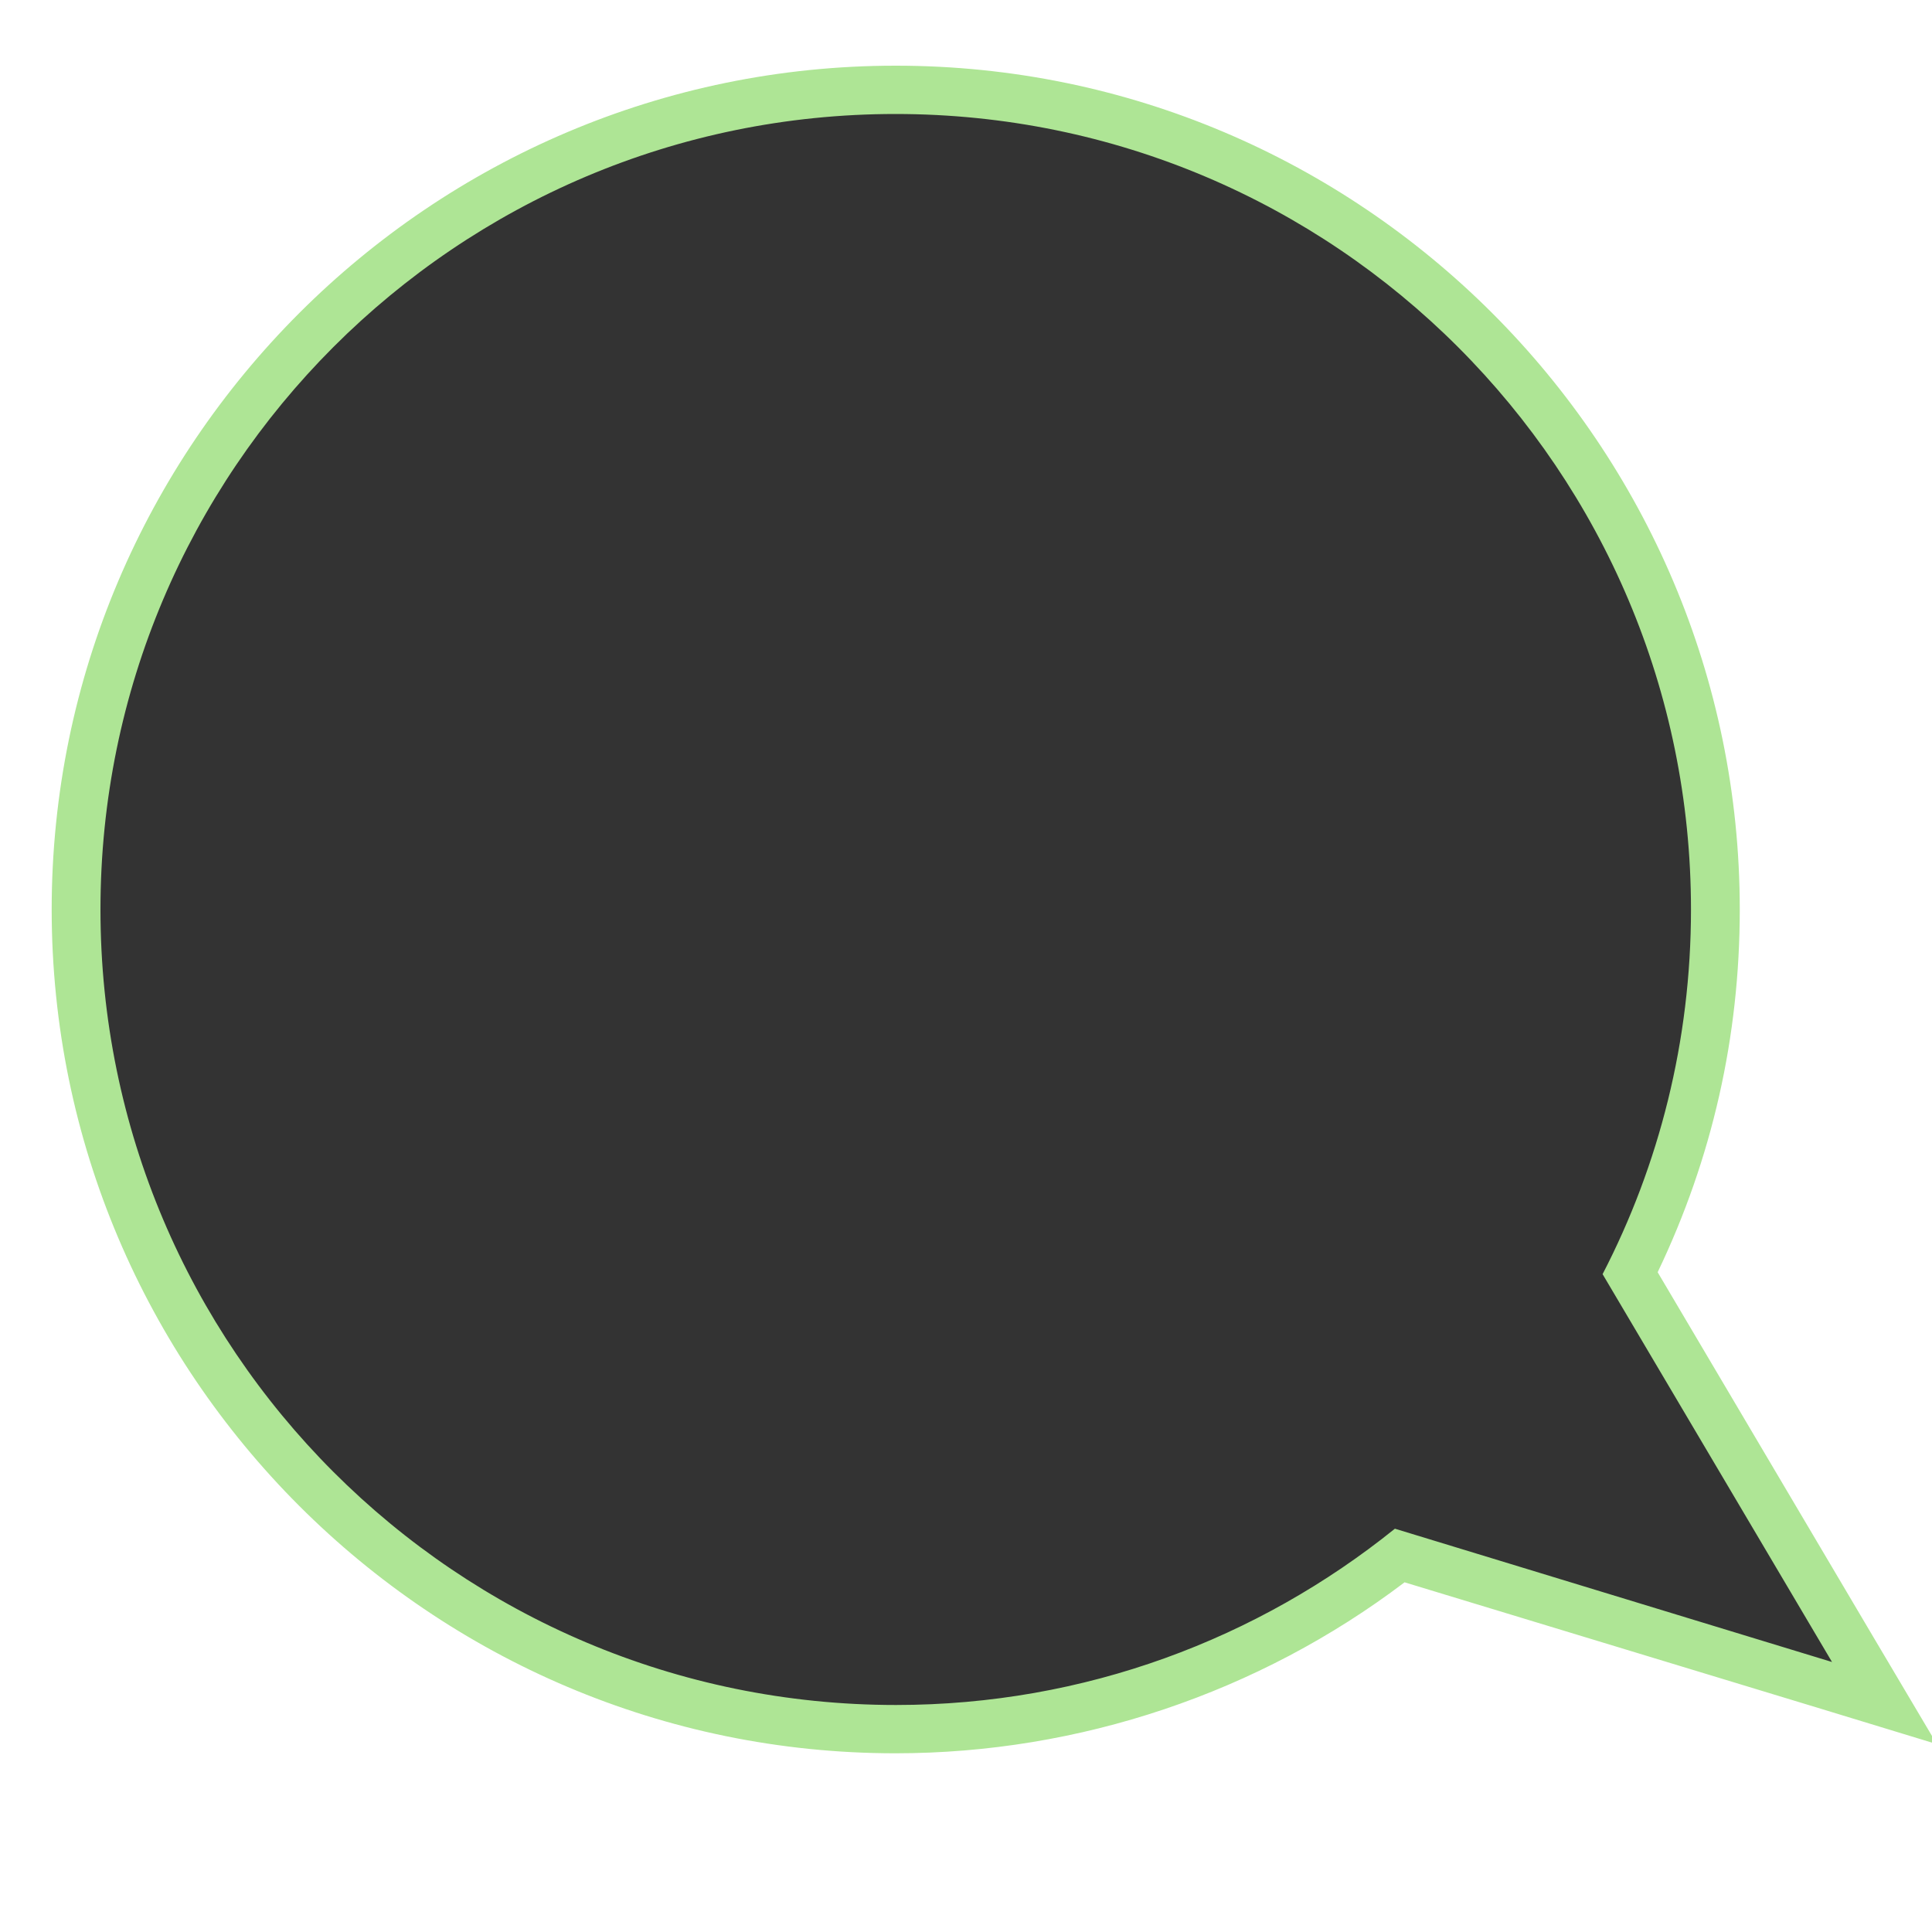
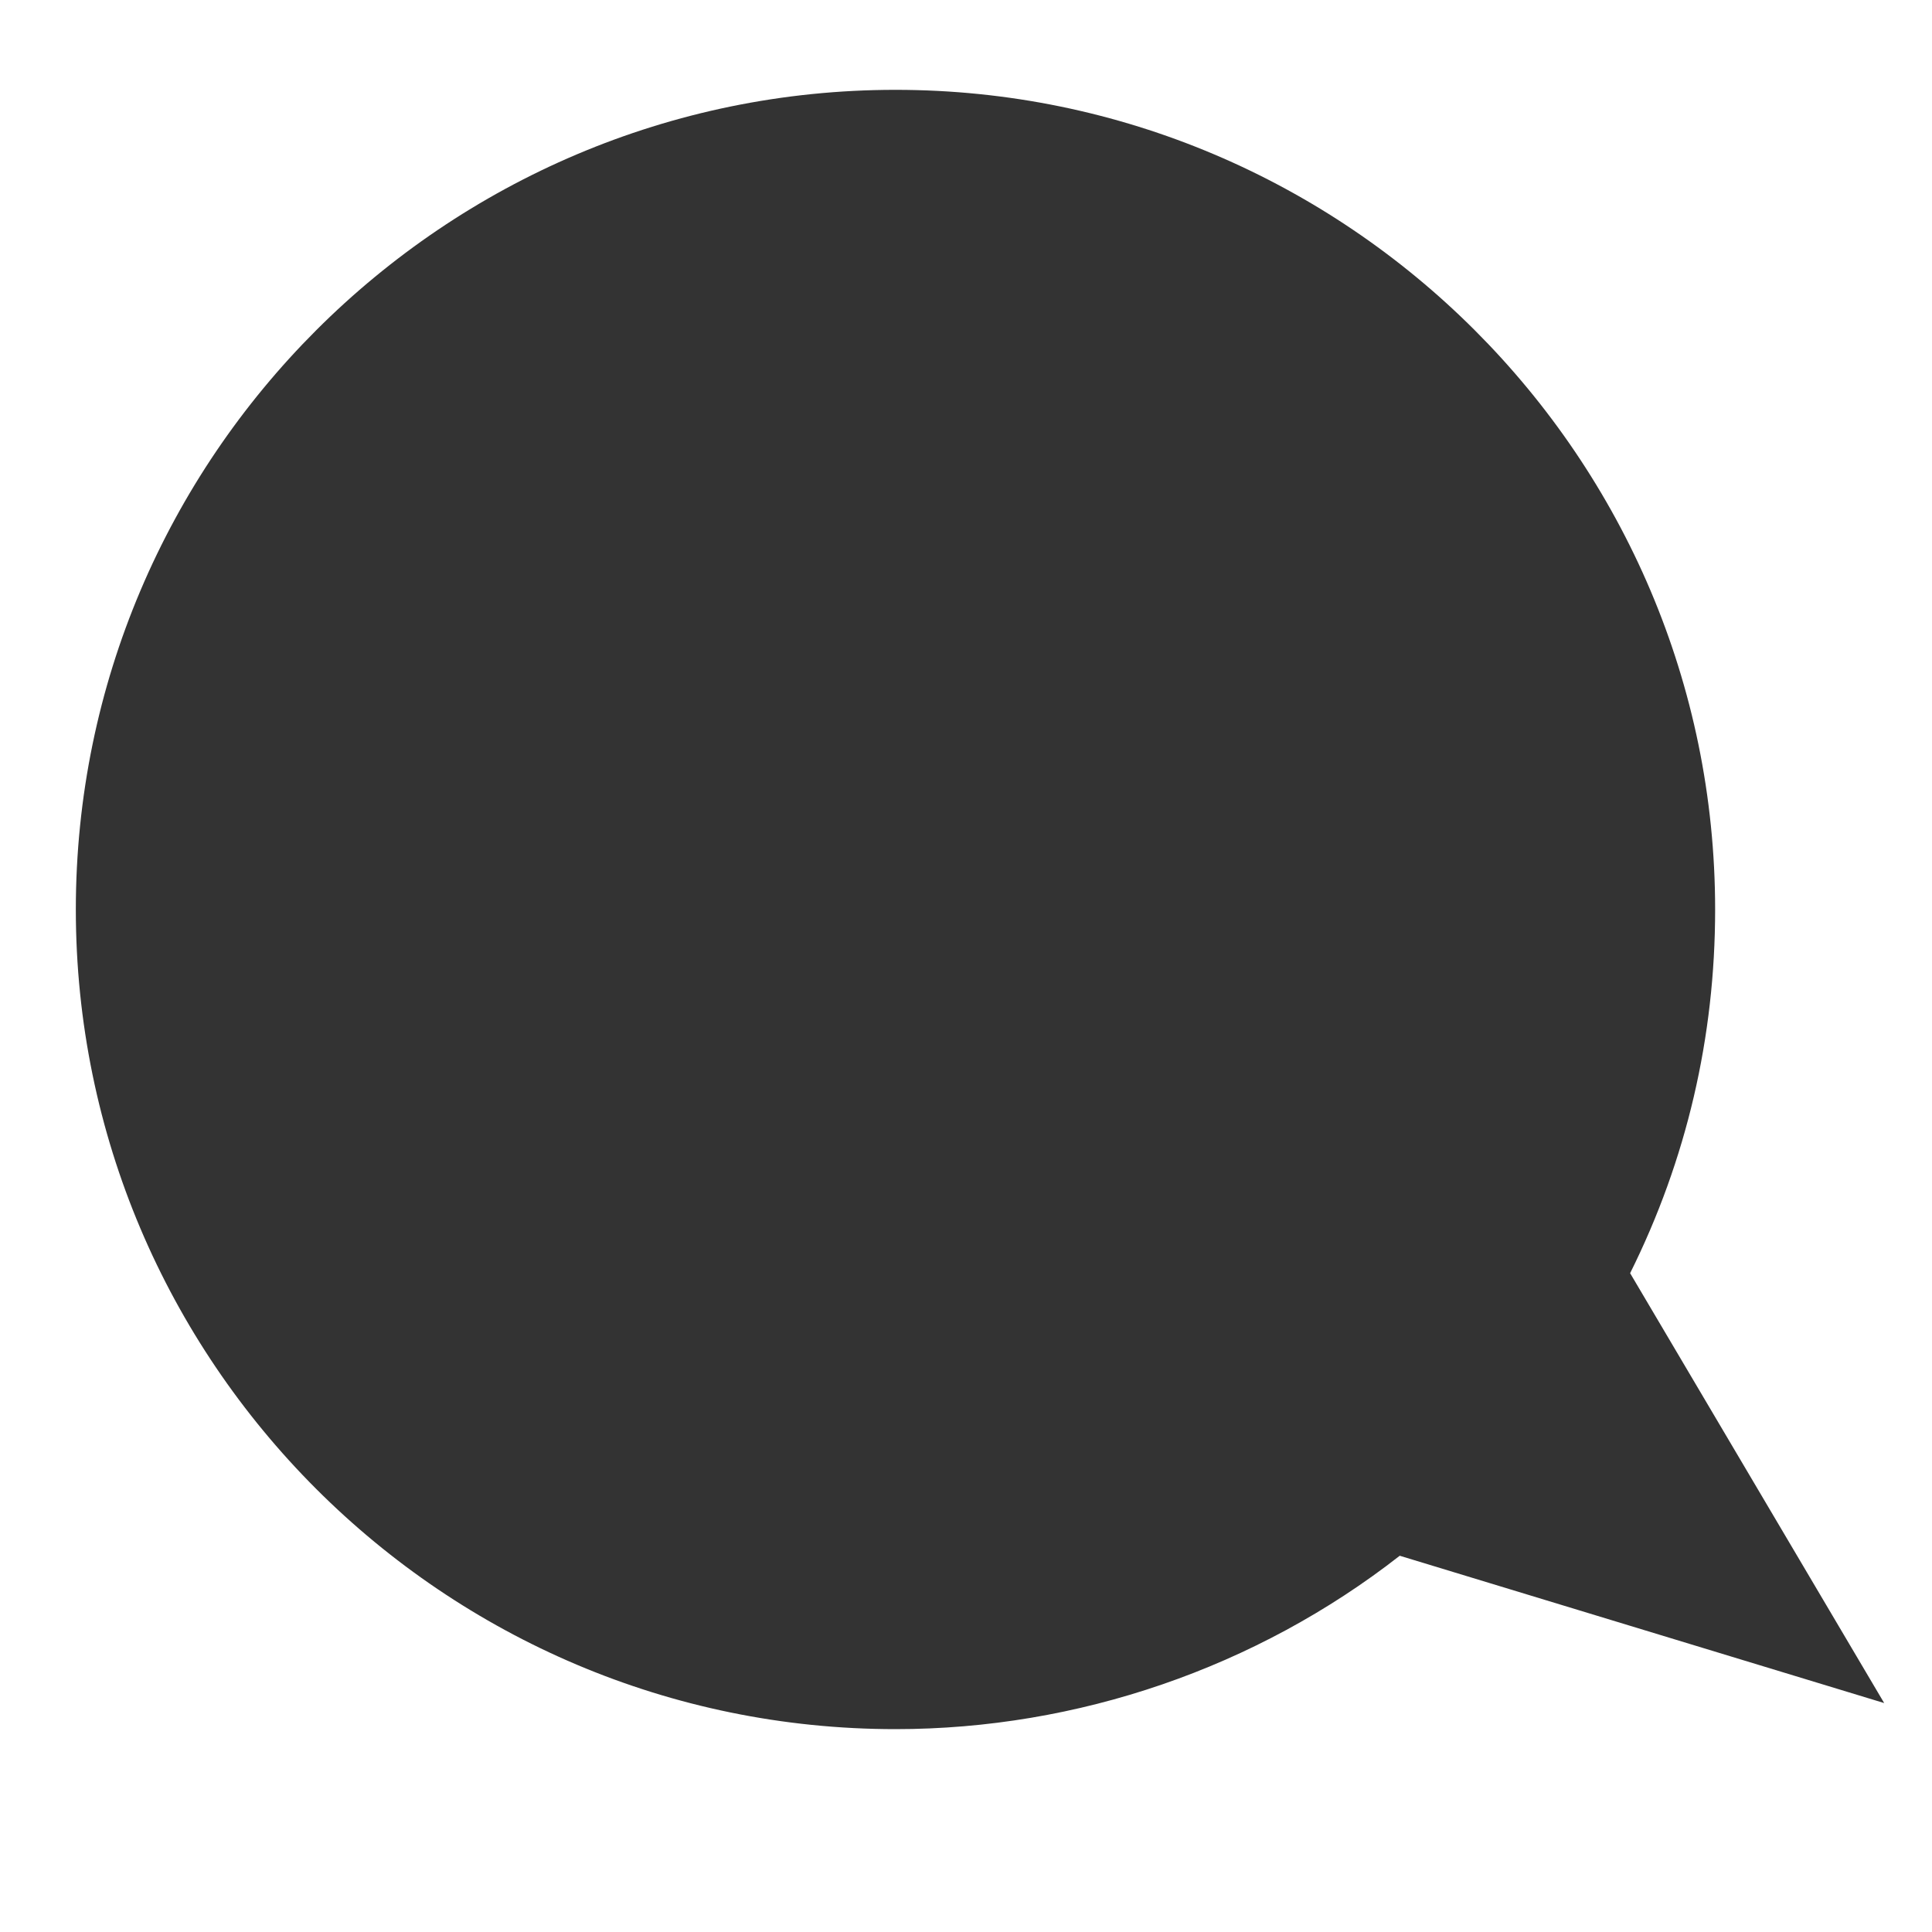
<svg xmlns="http://www.w3.org/2000/svg" id="Layer_1" data-name="Layer 1" viewBox="0 0 40 40">
  <defs>
    <style>
      .cls-1 {
        fill: #333;
      }

      .cls-2 {
        fill: #aee595;
      }
    </style>
  </defs>
  <path class="cls-1" d="M18.54,35.8c-9.36,0-16.97-7.61-16.97-16.97S9.19,1.86,18.54,1.86s16.97,7.61,16.97,16.97c0,2.64-.59,5.18-1.76,7.53l5.26,8.9-10.03-3.05c-2.97,2.32-6.67,3.59-10.44,3.59Z" />
-   <path class="cls-2" d="M18.54,2.36c9.1,0,16.47,7.38,16.47,16.47,0,2.72-.66,5.29-1.83,7.55l4.75,8.03-9.05-2.76c-2.83,2.28-6.42,3.65-10.33,3.65-9.1,0-16.47-7.38-16.47-16.47S9.45,2.36,18.54,2.36M18.54,1.36C8.91,1.36,1.07,9.2,1.07,18.83s7.84,17.47,17.47,17.47c3.8,0,7.52-1.25,10.54-3.54l8.56,2.6,2.46.75-1.31-2.21-4.47-7.56c1.13-2.36,1.7-4.88,1.7-7.51,0-9.63-7.84-17.47-17.47-17.47h0Z" />
</svg>